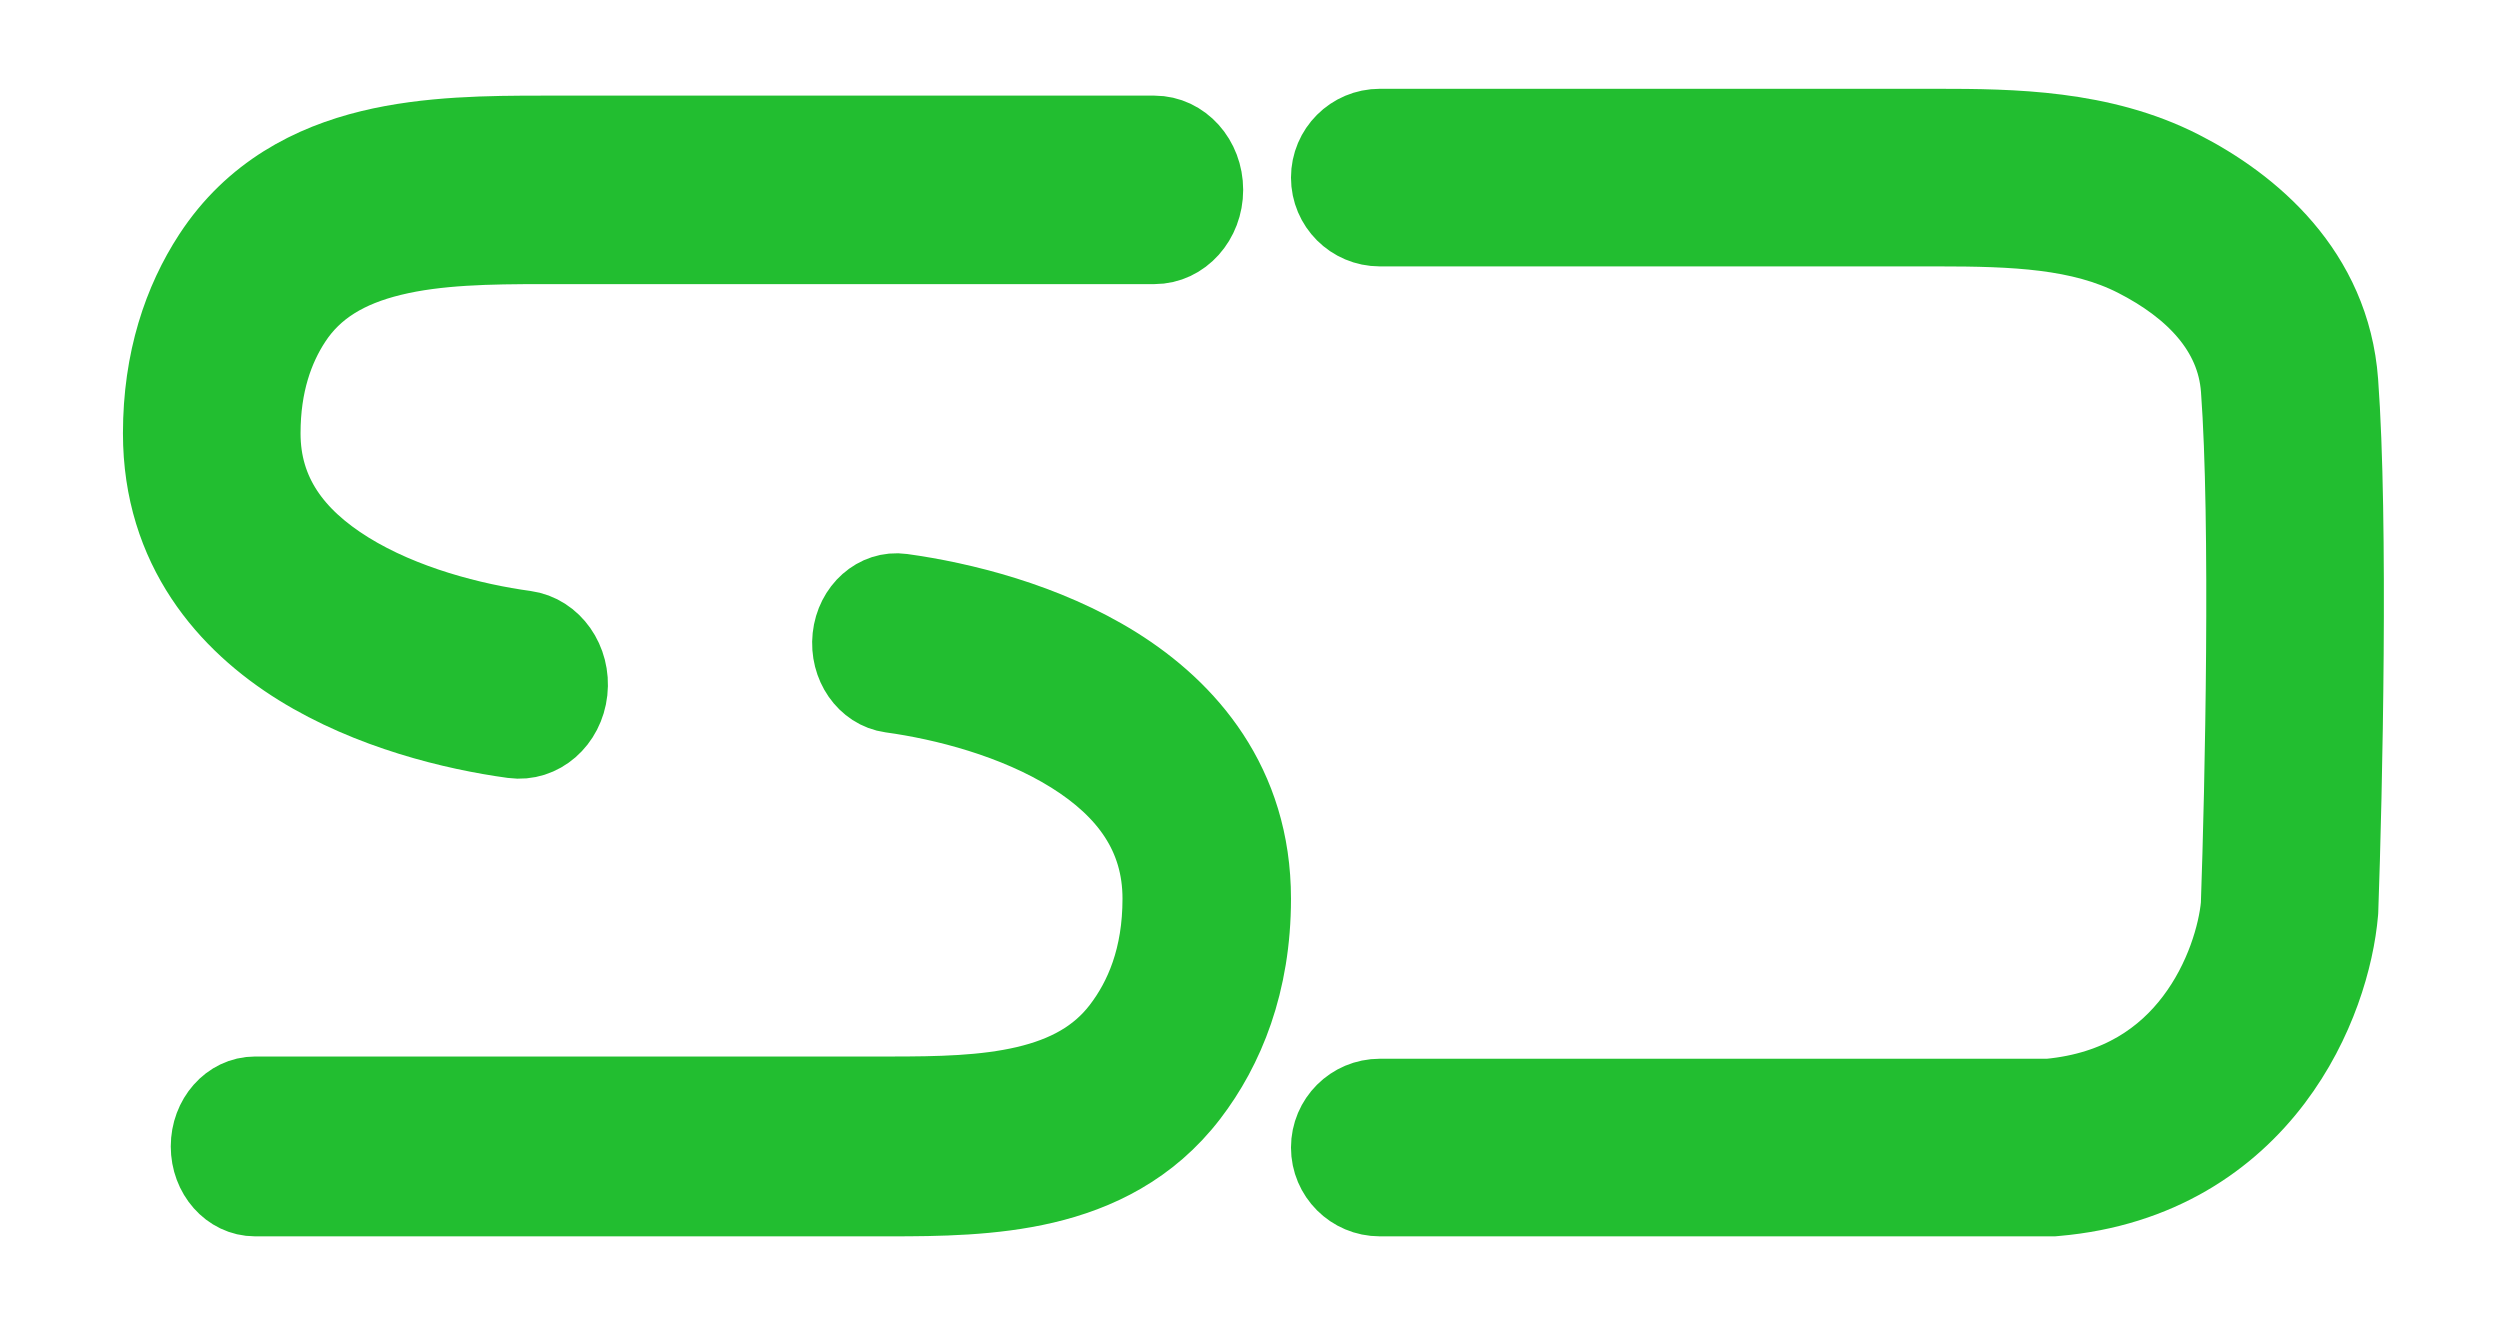
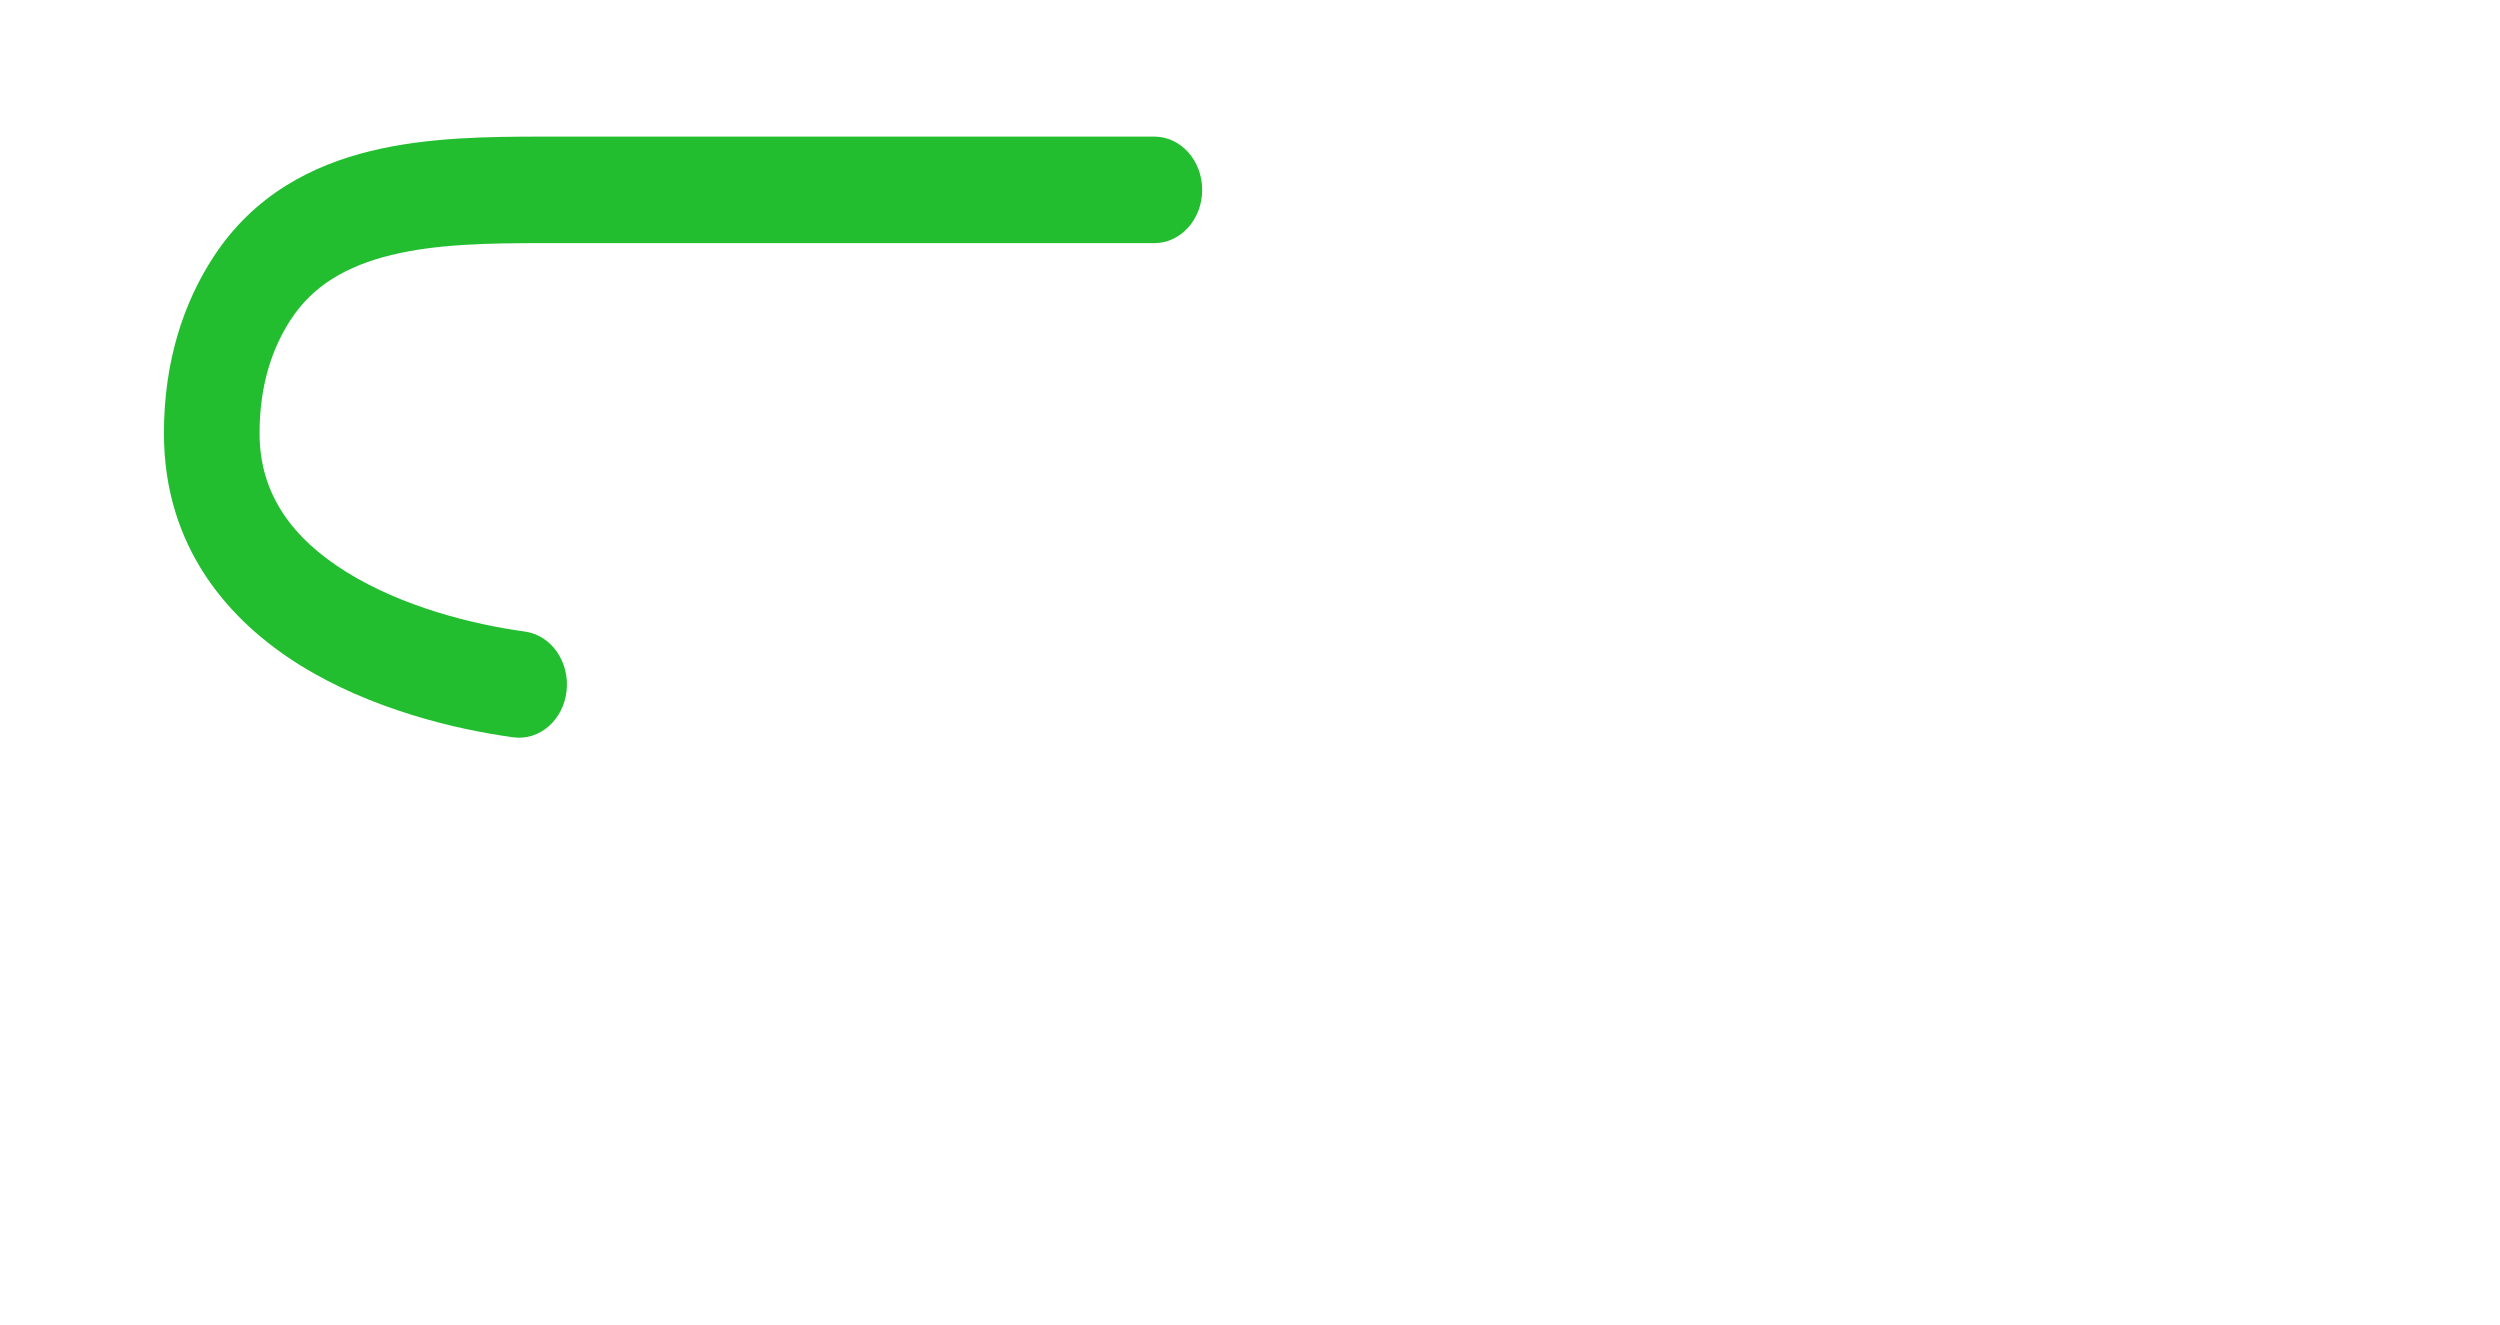
<svg xmlns="http://www.w3.org/2000/svg" width="183" height="97" viewBox="0 0 183 97" fill="none">
  <g filter="url(#filter0_d_834_1323)">
    <path fill-rule="evenodd" clip-rule="evenodd" d="M27.147 11.051C31.345 10.028 35.889 10 39.741 10H84.5C86.433 10 88 11.745 88 13.899C88 16.052 86.433 17.797 84.5 17.797H39.741C35.792 17.797 31.989 17.852 28.644 18.668C25.359 19.469 22.903 20.914 21.291 23.385C19.982 25.391 19 28.075 19 31.721C19 36.156 21.378 39.403 25.39 41.891C29.441 44.402 34.567 45.705 38.425 46.231C40.344 46.493 41.709 48.438 41.474 50.575C41.239 52.712 39.493 54.232 37.575 53.971C33.267 53.383 27.142 51.901 21.985 48.704C16.789 45.482 12 40.097 12 31.721C12 26.371 13.481 22.092 15.629 18.8C18.603 14.242 22.888 12.09 27.147 11.051Z" fill="#22BE30" />
-     <path fill-rule="evenodd" clip-rule="evenodd" d="M27.147 11.051C31.345 10.028 35.889 10 39.741 10H84.5C86.433 10 88 11.745 88 13.899C88 16.052 86.433 17.797 84.5 17.797H39.741C35.792 17.797 31.989 17.852 28.644 18.668C25.359 19.469 22.903 20.914 21.291 23.385C19.982 25.391 19 28.075 19 31.721C19 36.156 21.378 39.403 25.39 41.891C29.441 44.402 34.567 45.705 38.425 46.231C40.344 46.493 41.709 48.438 41.474 50.575C41.239 52.712 39.493 54.232 37.575 53.971C33.267 53.383 27.142 51.901 21.985 48.704C16.789 45.482 12 40.097 12 31.721C12 26.371 13.481 22.092 15.629 18.8C18.603 14.242 22.888 12.09 27.147 11.051Z" stroke="#22BE30" stroke-width="6" stroke-linecap="round" />
  </g>
  <g filter="url(#filter1_d_834_1323)">
-     <path fill-rule="evenodd" clip-rule="evenodd" d="M76.409 86.577C72.65 87.461 68.641 87.5 65.166 87.5H18.667C16.918 87.5 15.5 85.897 15.5 83.919C15.5 81.941 16.918 80.337 18.667 80.337H65.166C68.699 80.337 72.087 80.278 75.12 79.565C78.106 78.863 80.467 77.588 82.153 75.386C83.844 73.178 85.167 70.108 85.167 65.784C85.167 61.09 82.654 57.678 78.535 55.105C74.385 52.512 69.155 51.176 65.234 50.637C63.498 50.398 62.261 48.613 62.472 46.65C62.683 44.686 64.262 43.288 65.998 43.526C70.322 44.121 76.451 45.619 81.598 48.835C86.776 52.07 91.5 57.443 91.5 65.784C91.5 71.956 89.554 76.663 86.941 80.075C84.04 83.863 80.214 85.683 76.409 86.577Z" fill="#22BE30" />
-     <path fill-rule="evenodd" clip-rule="evenodd" d="M76.409 86.577C72.65 87.461 68.641 87.5 65.166 87.5H18.667C16.918 87.5 15.5 85.897 15.5 83.919C15.5 81.941 16.918 80.337 18.667 80.337H65.166C68.699 80.337 72.087 80.278 75.12 79.565C78.106 78.863 80.467 77.588 82.153 75.386C83.844 73.178 85.167 70.108 85.167 65.784C85.167 61.09 82.654 57.678 78.535 55.105C74.385 52.512 69.155 51.176 65.234 50.637C63.498 50.398 62.261 48.613 62.472 46.65C62.683 44.686 64.262 43.288 65.998 43.526C70.322 44.121 76.451 45.619 81.598 48.835C86.776 52.07 91.5 57.443 91.5 65.784C91.5 71.956 89.554 76.663 86.941 80.075C84.04 83.863 80.214 85.683 76.409 86.577Z" stroke="#22BE30" stroke-width="6" stroke-linecap="round" />
-   </g>
+     </g>
  <g filter="url(#filter2_d_834_1323)">
-     <path fill-rule="evenodd" clip-rule="evenodd" d="M97.5 13C97.5 11.067 99.067 9.5 101 9.5H141.834C147.271 9.5 153.798 9.576 159.577 12.523C164.705 15.139 170.497 19.991 171.085 27.957C171.836 38.136 171.397 58.025 171.092 66.605L171.089 66.692L171.082 66.778C170.804 70.027 169.462 74.784 166.31 78.953C163.076 83.231 157.958 86.84 150.442 87.487L150.292 87.5H101C99.067 87.5 97.5 85.933 97.5 84C97.5 82.067 99.067 80.5 101 80.5H149.986C155.246 80.009 158.584 77.566 160.726 74.732C162.943 71.8 163.901 68.399 164.1 66.263C164.407 57.585 164.82 38.175 164.104 28.472C163.779 24.073 160.587 20.896 156.397 18.759C152.325 16.683 147.456 16.5 141.834 16.5H101C99.067 16.5 97.5 14.933 97.5 13Z" fill="#22BE30" />
-     <path fill-rule="evenodd" clip-rule="evenodd" d="M97.5 13C97.5 11.067 99.067 9.5 101 9.5H141.834C147.271 9.5 153.798 9.576 159.577 12.523C164.705 15.139 170.497 19.991 171.085 27.957C171.836 38.136 171.397 58.025 171.092 66.605L171.089 66.692L171.082 66.778C170.804 70.027 169.462 74.784 166.31 78.953C163.076 83.231 157.958 86.84 150.442 87.487L150.292 87.5H101C99.067 87.5 97.5 85.933 97.5 84C97.5 82.067 99.067 80.5 101 80.5H149.986C155.246 80.009 158.584 77.566 160.726 74.732C162.943 71.8 163.901 68.399 164.1 66.263C164.407 57.585 164.82 38.175 164.104 28.472C163.779 24.073 160.587 20.896 156.397 18.759C152.325 16.683 147.456 16.5 141.834 16.5H101C99.067 16.5 97.5 14.933 97.5 13Z" stroke="#22BE30" stroke-width="6" stroke-linecap="round" />
-   </g>
+     </g>
  <defs>
    <filter id="filter0_d_834_1323" x="2.9" y="0.9" width="94.2" height="62.204" filterUnits="userSpaceOnUse" color-interpolation-filters="sRGB">
      <feFlood flood-opacity="0" result="BackgroundImageFix" />
      <feColorMatrix in="SourceAlpha" type="matrix" values="0 0 0 0 0 0 0 0 0 0 0 0 0 0 0 0 0 0 127 0" result="hardAlpha" />
      <feOffset />
      <feGaussianBlur stdDeviation="3.05" />
      <feComposite in2="hardAlpha" operator="out" />
      <feColorMatrix type="matrix" values="0 0 0 0 1 0 0 0 0 1 0 0 0 0 1 0 0 0 0.11 0" />
      <feBlend mode="normal" in2="BackgroundImageFix" result="effect1_dropShadow_834_1323" />
      <feBlend mode="normal" in="SourceGraphic" in2="effect1_dropShadow_834_1323" result="shape" />
    </filter>
    <filter id="filter1_d_834_1323" x="6.4" y="34.396" width="94.2" height="62.204" filterUnits="userSpaceOnUse" color-interpolation-filters="sRGB">
      <feFlood flood-opacity="0" result="BackgroundImageFix" />
      <feColorMatrix in="SourceAlpha" type="matrix" values="0 0 0 0 0 0 0 0 0 0 0 0 0 0 0 0 0 0 127 0" result="hardAlpha" />
      <feOffset />
      <feGaussianBlur stdDeviation="3.05" />
      <feComposite in2="hardAlpha" operator="out" />
      <feColorMatrix type="matrix" values="0 0 0 0 1 0 0 0 0 1 0 0 0 0 1 0 0 0 0.11 0" />
      <feBlend mode="normal" in2="BackgroundImageFix" result="effect1_dropShadow_834_1323" />
      <feBlend mode="normal" in="SourceGraphic" in2="effect1_dropShadow_834_1323" result="shape" />
    </filter>
    <filter id="filter2_d_834_1323" x="88.4" y="0.4" width="92.2" height="96.2" filterUnits="userSpaceOnUse" color-interpolation-filters="sRGB">
      <feFlood flood-opacity="0" result="BackgroundImageFix" />
      <feColorMatrix in="SourceAlpha" type="matrix" values="0 0 0 0 0 0 0 0 0 0 0 0 0 0 0 0 0 0 127 0" result="hardAlpha" />
      <feOffset />
      <feGaussianBlur stdDeviation="3.05" />
      <feComposite in2="hardAlpha" operator="out" />
      <feColorMatrix type="matrix" values="0 0 0 0 1 0 0 0 0 1 0 0 0 0 1 0 0 0 0.11 0" />
      <feBlend mode="normal" in2="BackgroundImageFix" result="effect1_dropShadow_834_1323" />
      <feBlend mode="normal" in="SourceGraphic" in2="effect1_dropShadow_834_1323" result="shape" />
    </filter>
  </defs>
</svg>